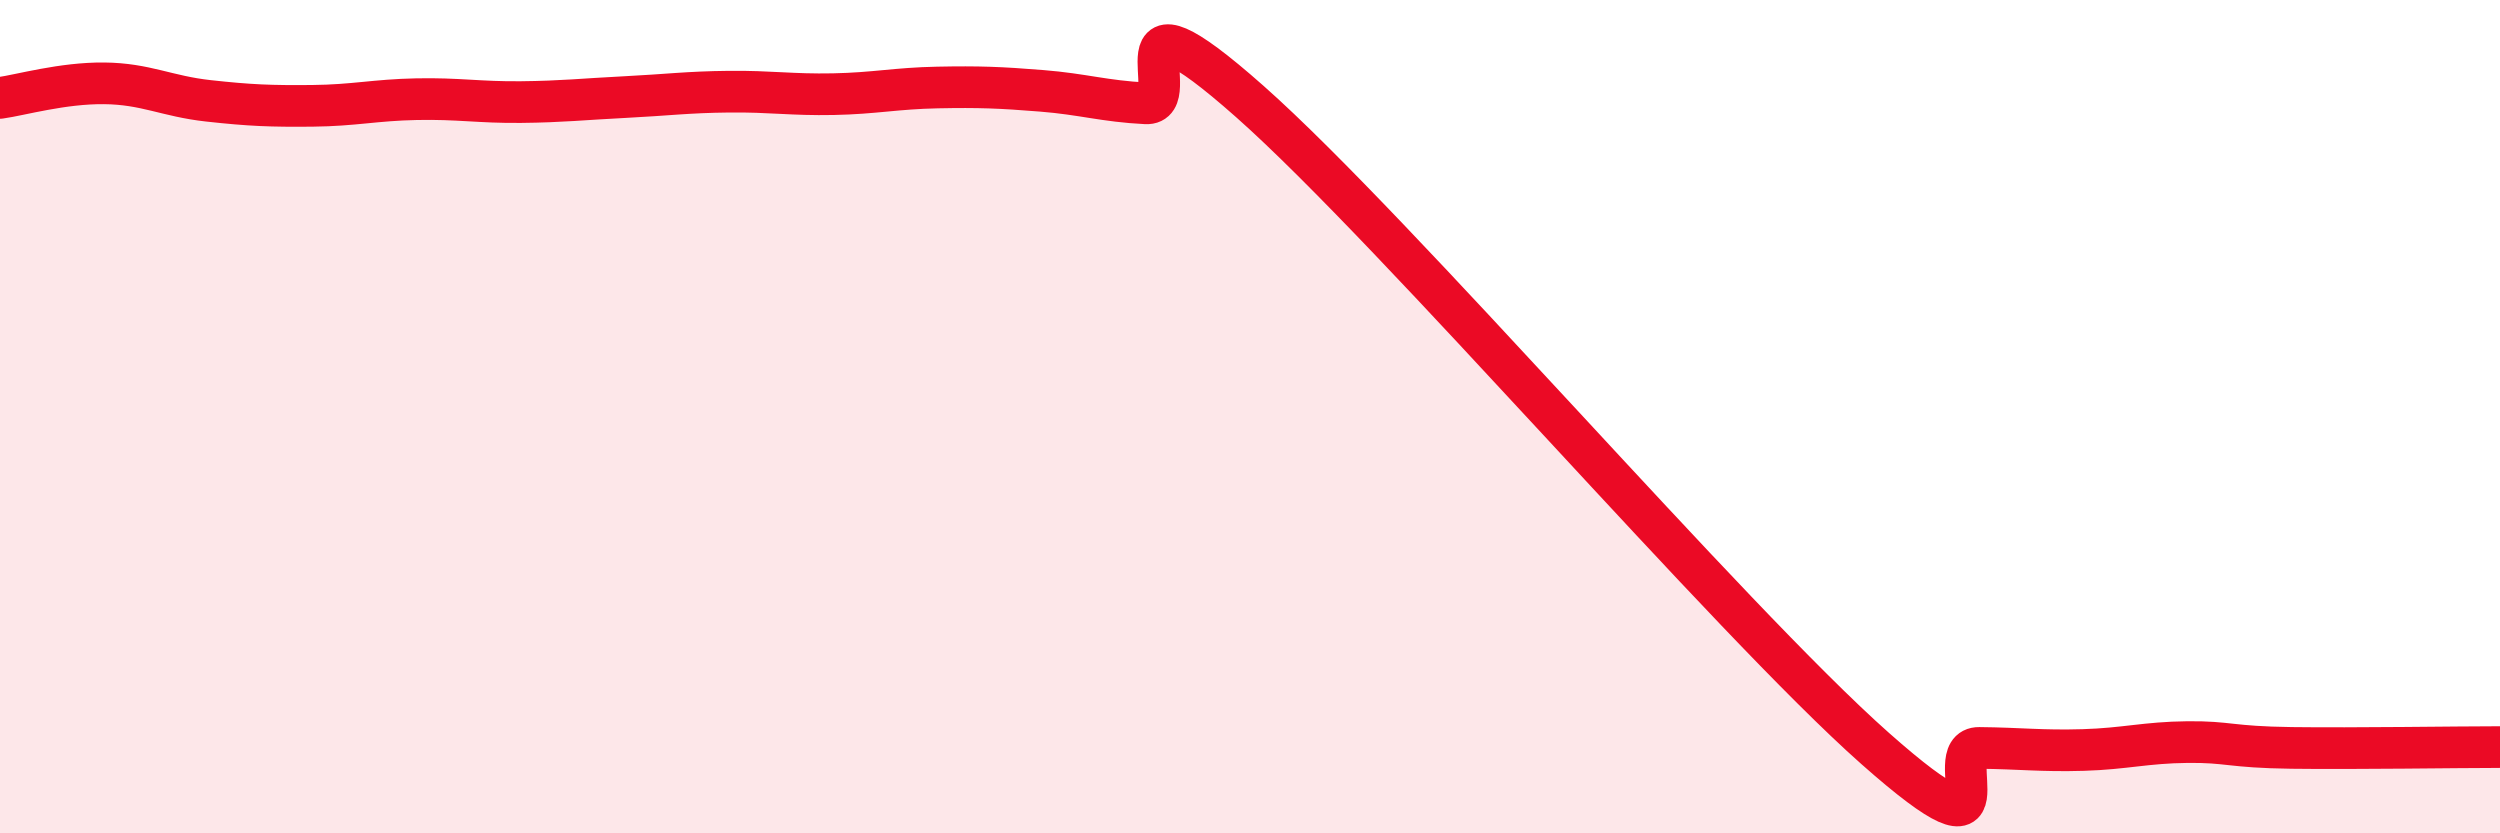
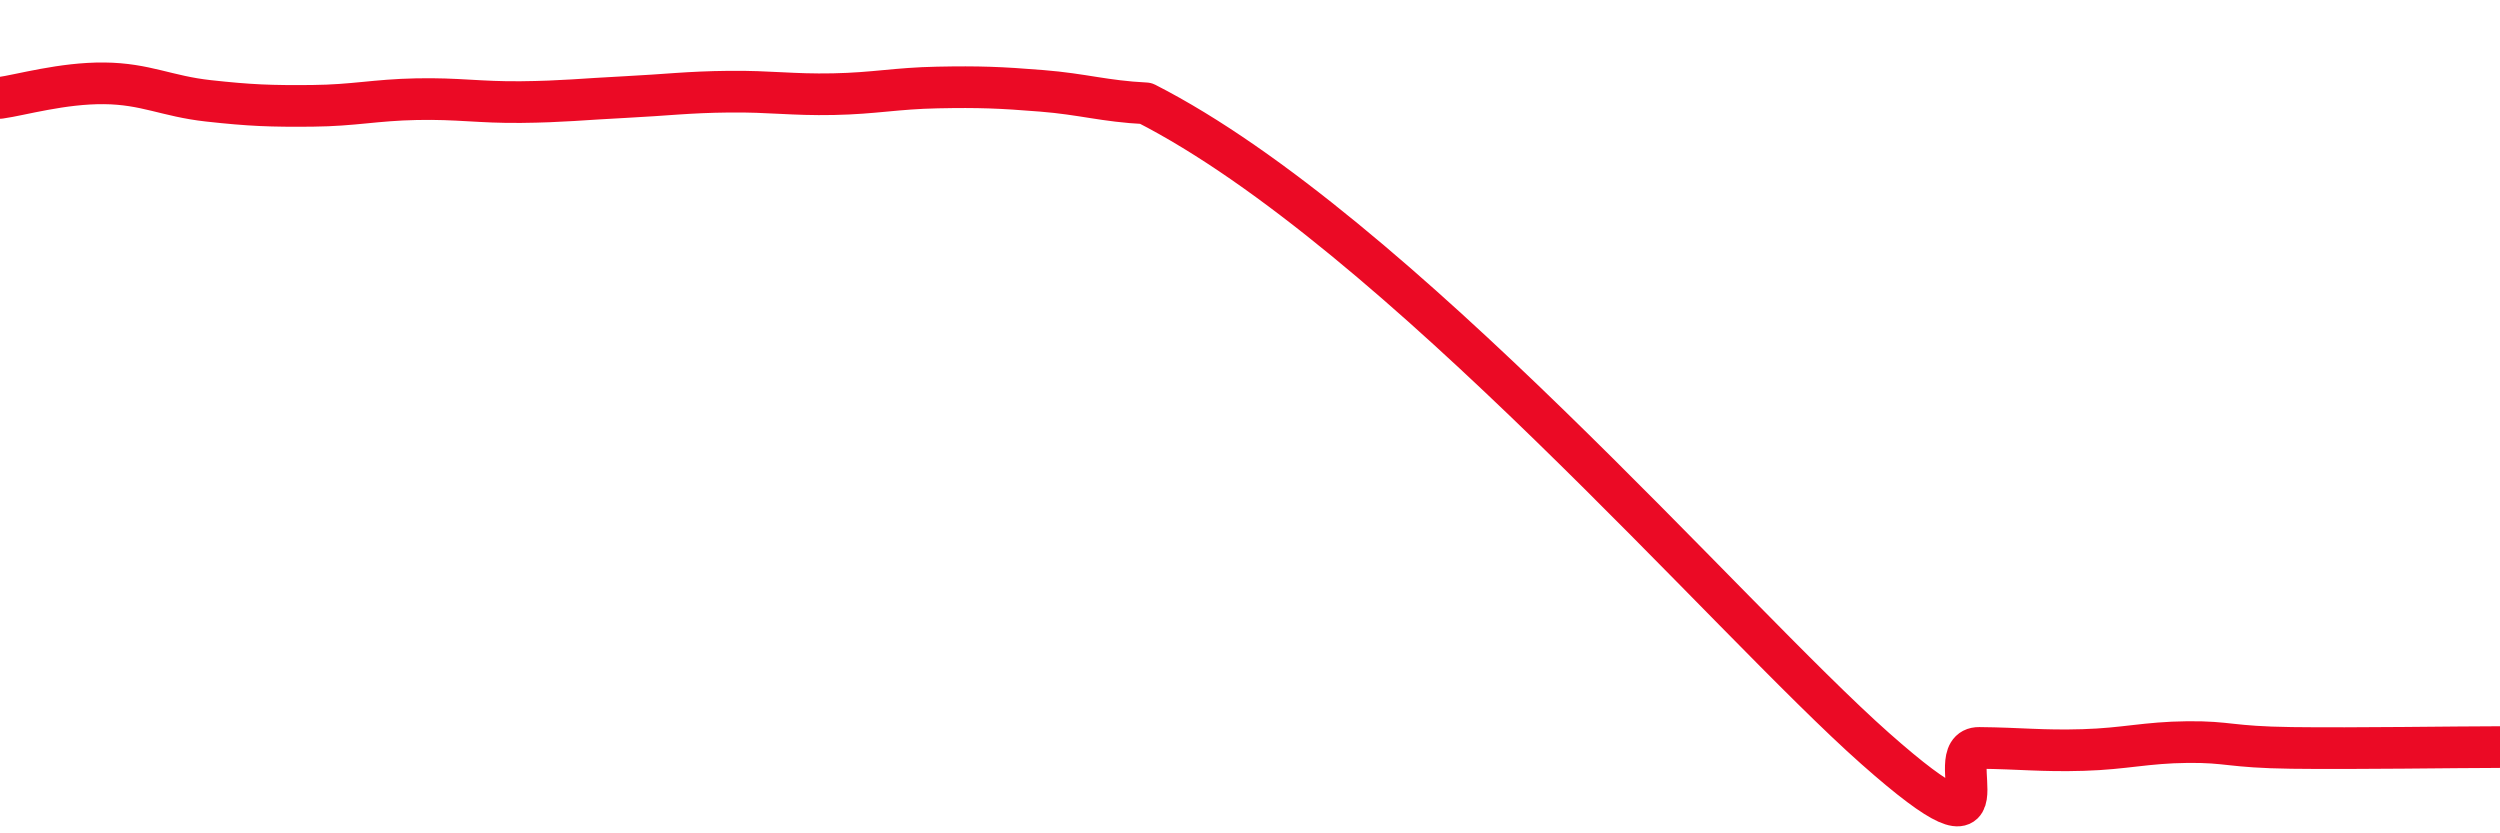
<svg xmlns="http://www.w3.org/2000/svg" width="60" height="20" viewBox="0 0 60 20">
-   <path d="M 0,2.35 C 0.5,2.28 1.5,1.99 2.5,2 C 3.5,2.01 4,2.31 5,2.42 C 6,2.53 6.5,2.55 7.5,2.54 C 8.5,2.53 9,2.4 10,2.38 C 11,2.36 11.5,2.46 12.5,2.45 C 13.5,2.44 14,2.38 15,2.33 C 16,2.28 16.5,2.21 17.5,2.2 C 18.5,2.19 19,2.28 20,2.26 C 21,2.24 21.5,2.12 22.5,2.1 C 23.5,2.08 24,2.1 25,2.18 C 26,2.26 26.5,2.43 27.5,2.48 C 28.5,2.53 26.5,-0.66 30,2.44 C 33.5,5.54 41.5,14.86 45,17.96 C 48.5,21.06 46.5,17.94 47.5,17.95 C 48.5,17.96 49,18.03 50,18 C 51,17.97 51.5,17.82 52.5,17.81 C 53.5,17.8 53.5,17.93 55,17.95 C 56.5,17.97 59,17.93 60,17.93L60 20L0 20Z" fill="#EB0A25" opacity="0.1" stroke-linecap="round" stroke-linejoin="round" />
-   <path d="M 0,2.35 C 0.5,2.28 1.5,1.99 2.5,2 C 3.5,2.01 4,2.31 5,2.42 C 6,2.53 6.5,2.55 7.5,2.54 C 8.5,2.53 9,2.4 10,2.38 C 11,2.36 11.5,2.46 12.5,2.45 C 13.5,2.44 14,2.38 15,2.33 C 16,2.28 16.5,2.21 17.5,2.2 C 18.5,2.19 19,2.28 20,2.26 C 21,2.24 21.5,2.12 22.5,2.1 C 23.5,2.08 24,2.1 25,2.18 C 26,2.26 26.5,2.43 27.5,2.48 C 28.5,2.53 26.5,-0.66 30,2.44 C 33.5,5.54 41.5,14.86 45,17.96 C 48.5,21.06 46.5,17.94 47.5,17.95 C 48.5,17.96 49,18.03 50,18 C 51,17.97 51.5,17.82 52.5,17.81 C 53.5,17.8 53.5,17.93 55,17.95 C 56.5,17.97 59,17.93 60,17.93" stroke="#EB0A25" stroke-width="1" fill="none" stroke-linecap="round" stroke-linejoin="round" />
+   <path d="M 0,2.35 C 0.5,2.28 1.5,1.99 2.5,2 C 3.5,2.01 4,2.31 5,2.42 C 6,2.53 6.5,2.55 7.5,2.54 C 8.5,2.53 9,2.4 10,2.38 C 11,2.36 11.5,2.46 12.5,2.45 C 13.5,2.44 14,2.38 15,2.33 C 16,2.28 16.5,2.21 17.5,2.2 C 18.5,2.19 19,2.28 20,2.26 C 21,2.24 21.5,2.12 22.5,2.1 C 23.5,2.08 24,2.1 25,2.18 C 26,2.26 26.5,2.43 27.5,2.48 C 33.5,5.54 41.5,14.86 45,17.96 C 48.5,21.06 46.5,17.94 47.5,17.95 C 48.5,17.96 49,18.03 50,18 C 51,17.97 51.5,17.82 52.5,17.81 C 53.5,17.8 53.5,17.93 55,17.95 C 56.5,17.97 59,17.93 60,17.93" stroke="#EB0A25" stroke-width="1" fill="none" stroke-linecap="round" stroke-linejoin="round" />
</svg>